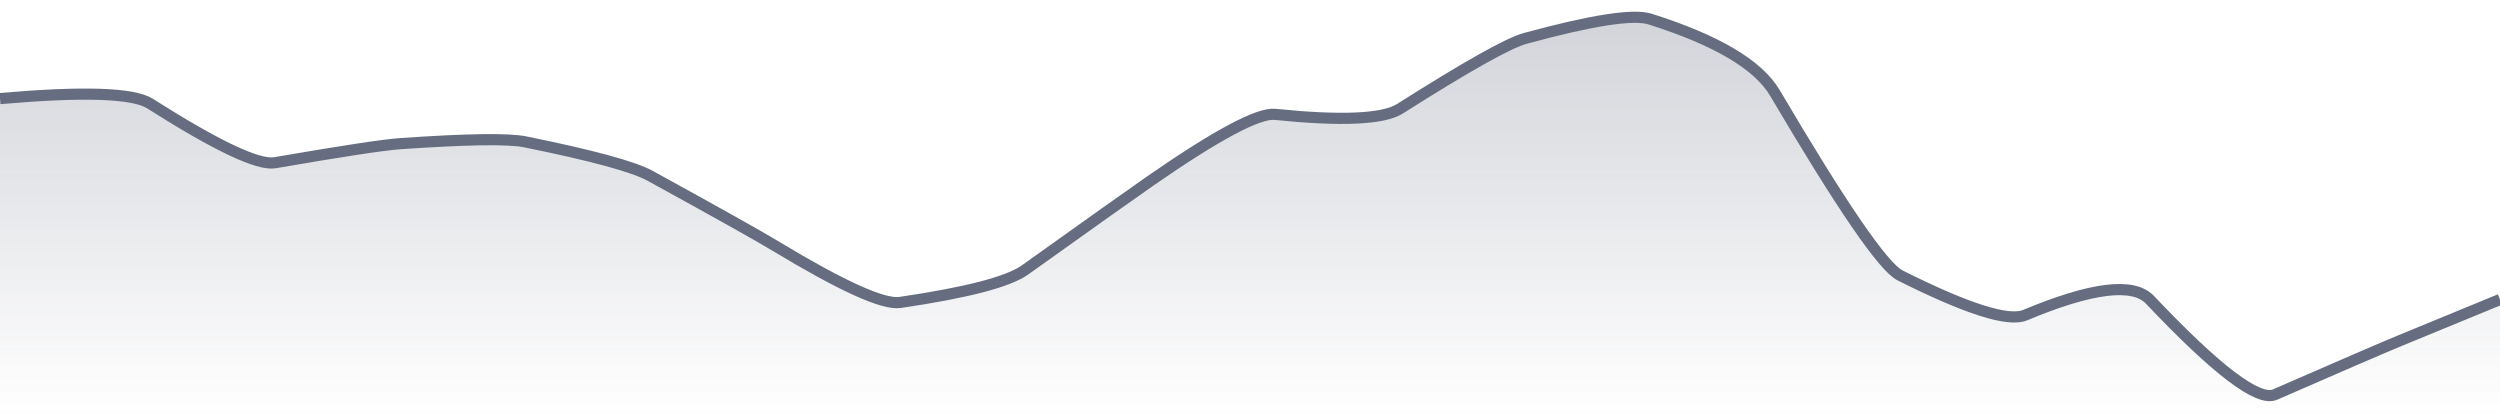
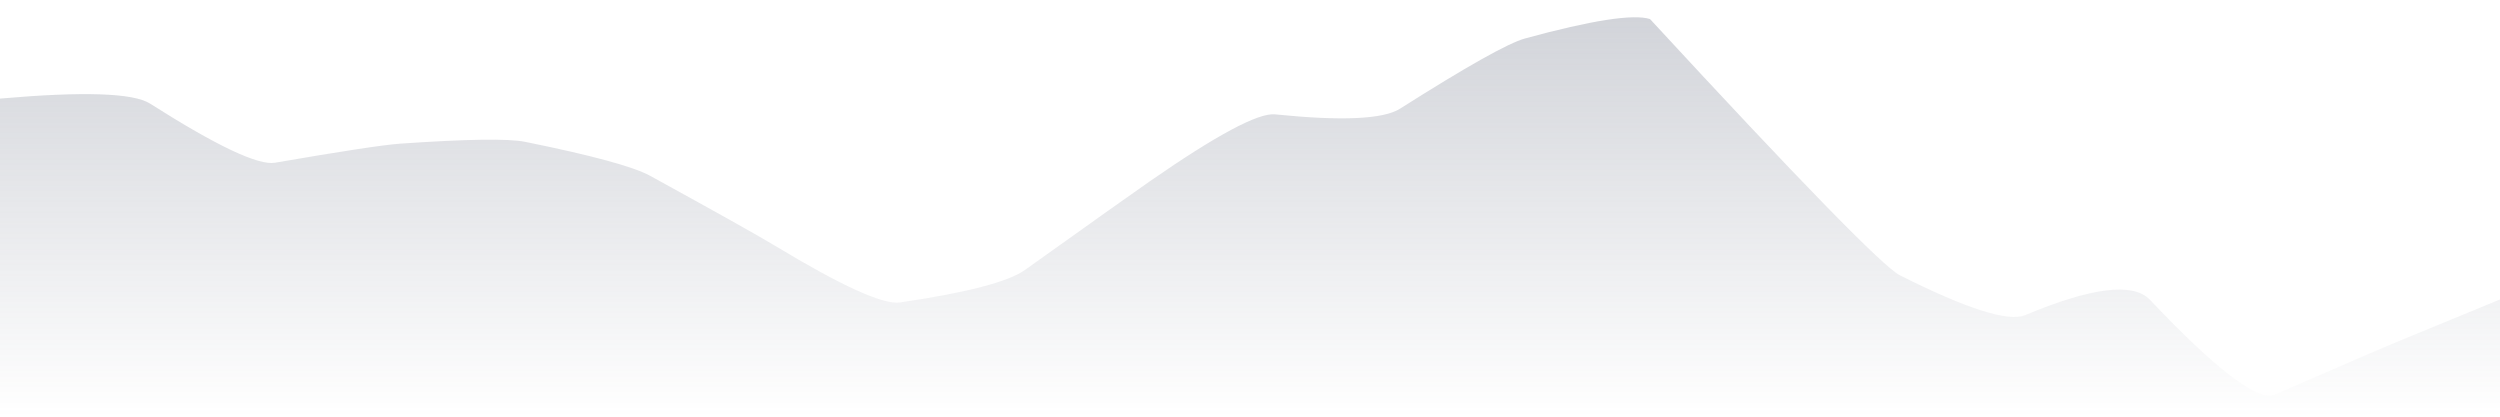
<svg xmlns="http://www.w3.org/2000/svg" viewBox="0 0 336 56" width="336" height="56">
  <defs>
    <linearGradient id="gradient" x1="0" y1="0" x2="0" y2="1">
      <stop offset="0%" stop-color="#666D80" stop-opacity="0.3" />
      <stop offset="100%" stop-color="#666D80" stop-opacity="0" />
    </linearGradient>
  </defs>
-   <path d="M 0,13.25 Q 16.8,11.78 20.16,13.92 Q 33.6,22.46 36.96,21.87 Q 50.4,19.55 53.76,19.31 Q 67.2,18.38 70.56,19.06 Q 84,21.78 87.36,23.62 Q 100.8,31 104.16,33.03 Q 117.6,41.15 120.96,40.65 Q 134.4,38.68 137.76,36.28 Q 151.2,26.68 154.56,24.35 Q 168,15.03 171.36,15.37 Q 184.8,16.74 188.16,14.61 Q 201.6,6.09 204.96,5.17 Q 218.4,1.5 221.76,2.56 Q 235.2,6.81 238.56,12.51 Q 252,35.32 255.36,37.01 Q 268.8,43.76 272.16,42.36 Q 285.6,36.74 288.96,40.3 Q 302.4,54.5 305.76,53.03 Q 319.2,47.16 322.56,45.78 T 336,40.25 L 336,56 L 0,56 Z" fill="url(#gradient)" />
-   <path d="M 0,13.25 Q 16.8,11.78 20.16,13.92 Q 33.6,22.46 36.96,21.87 Q 50.4,19.55 53.76,19.31 Q 67.2,18.38 70.56,19.06 Q 84,21.78 87.36,23.62 Q 100.8,31 104.16,33.03 Q 117.6,41.15 120.96,40.65 Q 134.4,38.68 137.76,36.28 Q 151.2,26.68 154.56,24.35 Q 168,15.03 171.36,15.37 Q 184.8,16.74 188.16,14.61 Q 201.6,6.09 204.96,5.17 Q 218.4,1.5 221.76,2.56 Q 235.2,6.81 238.56,12.51 Q 252,35.32 255.36,37.01 Q 268.8,43.76 272.16,42.36 Q 285.6,36.74 288.96,40.3 Q 302.4,54.5 305.76,53.03 Q 319.2,47.16 322.56,45.78 T 336,40.25" fill="none" stroke="#666D80" stroke-width="1.5" />
+   <path d="M 0,13.25 Q 16.8,11.78 20.16,13.92 Q 33.6,22.46 36.96,21.87 Q 50.4,19.55 53.76,19.31 Q 67.2,18.38 70.56,19.06 Q 84,21.78 87.36,23.62 Q 100.8,31 104.16,33.03 Q 117.6,41.15 120.96,40.65 Q 134.4,38.68 137.76,36.28 Q 151.2,26.68 154.56,24.35 Q 168,15.03 171.36,15.37 Q 184.8,16.74 188.16,14.61 Q 201.6,6.09 204.96,5.17 Q 218.4,1.5 221.76,2.56 Q 252,35.32 255.36,37.01 Q 268.8,43.76 272.16,42.36 Q 285.6,36.74 288.96,40.3 Q 302.4,54.5 305.76,53.03 Q 319.2,47.16 322.56,45.78 T 336,40.25 L 336,56 L 0,56 Z" fill="url(#gradient)" />
</svg>